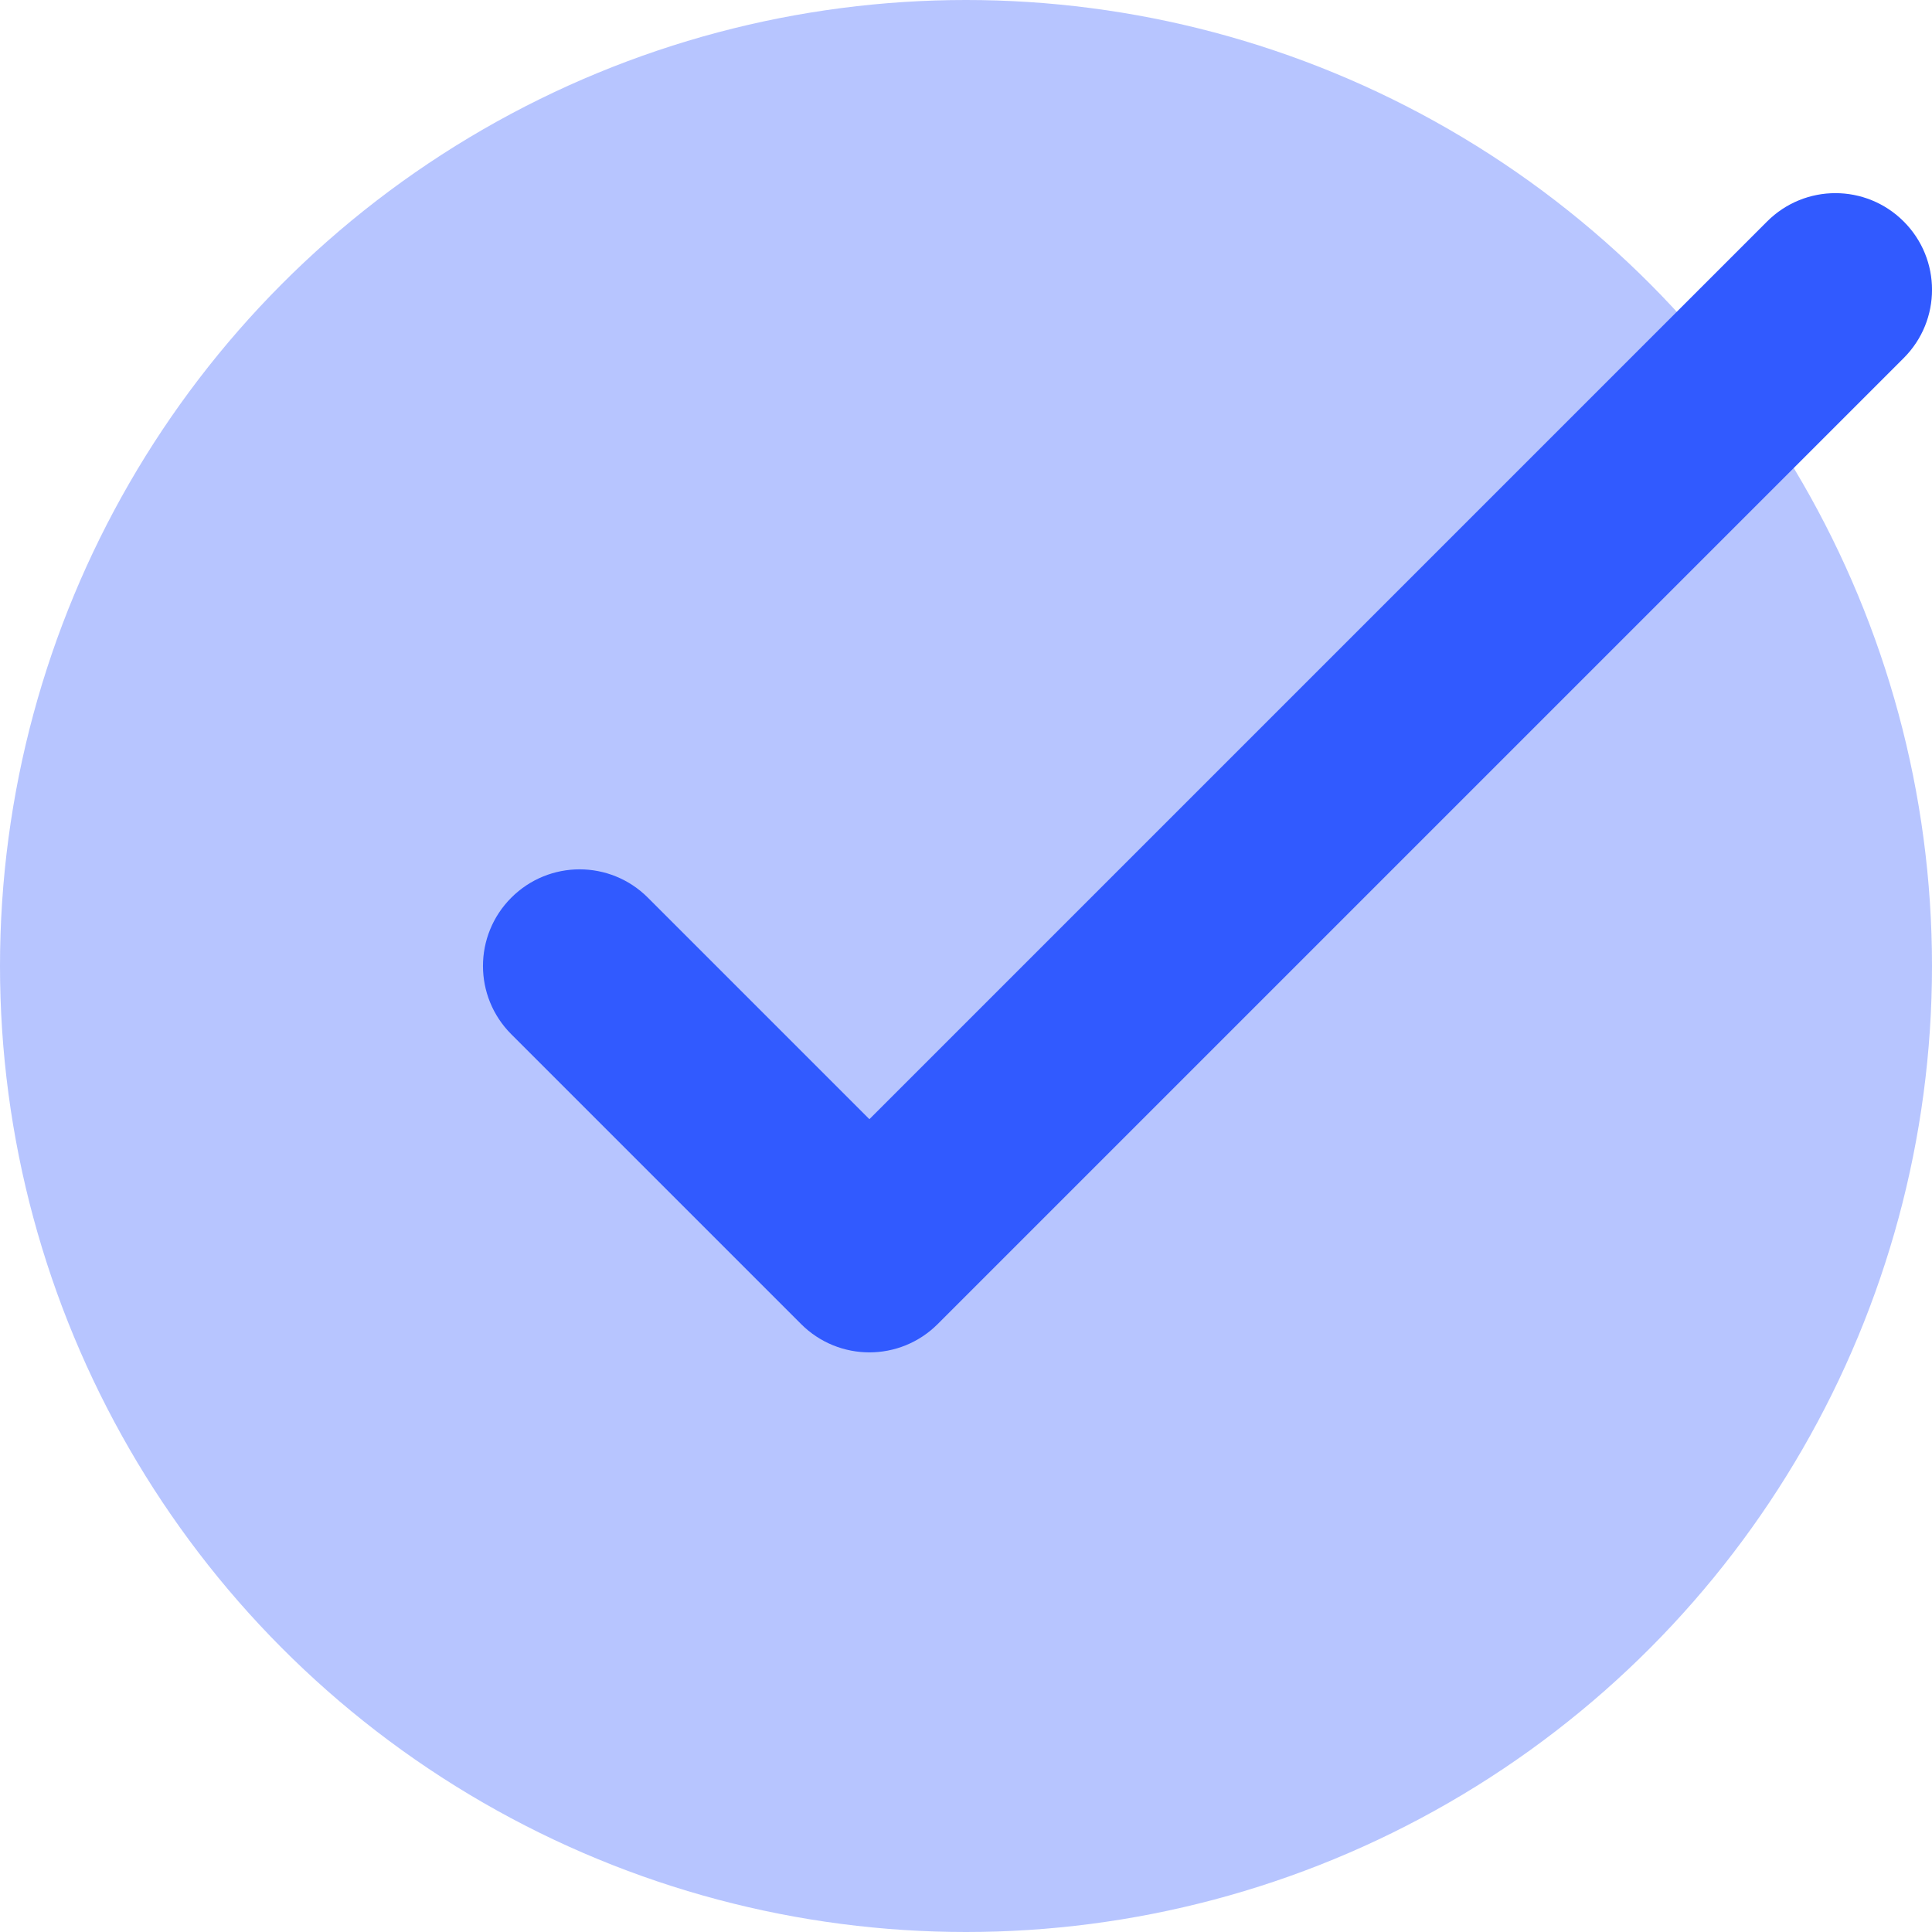
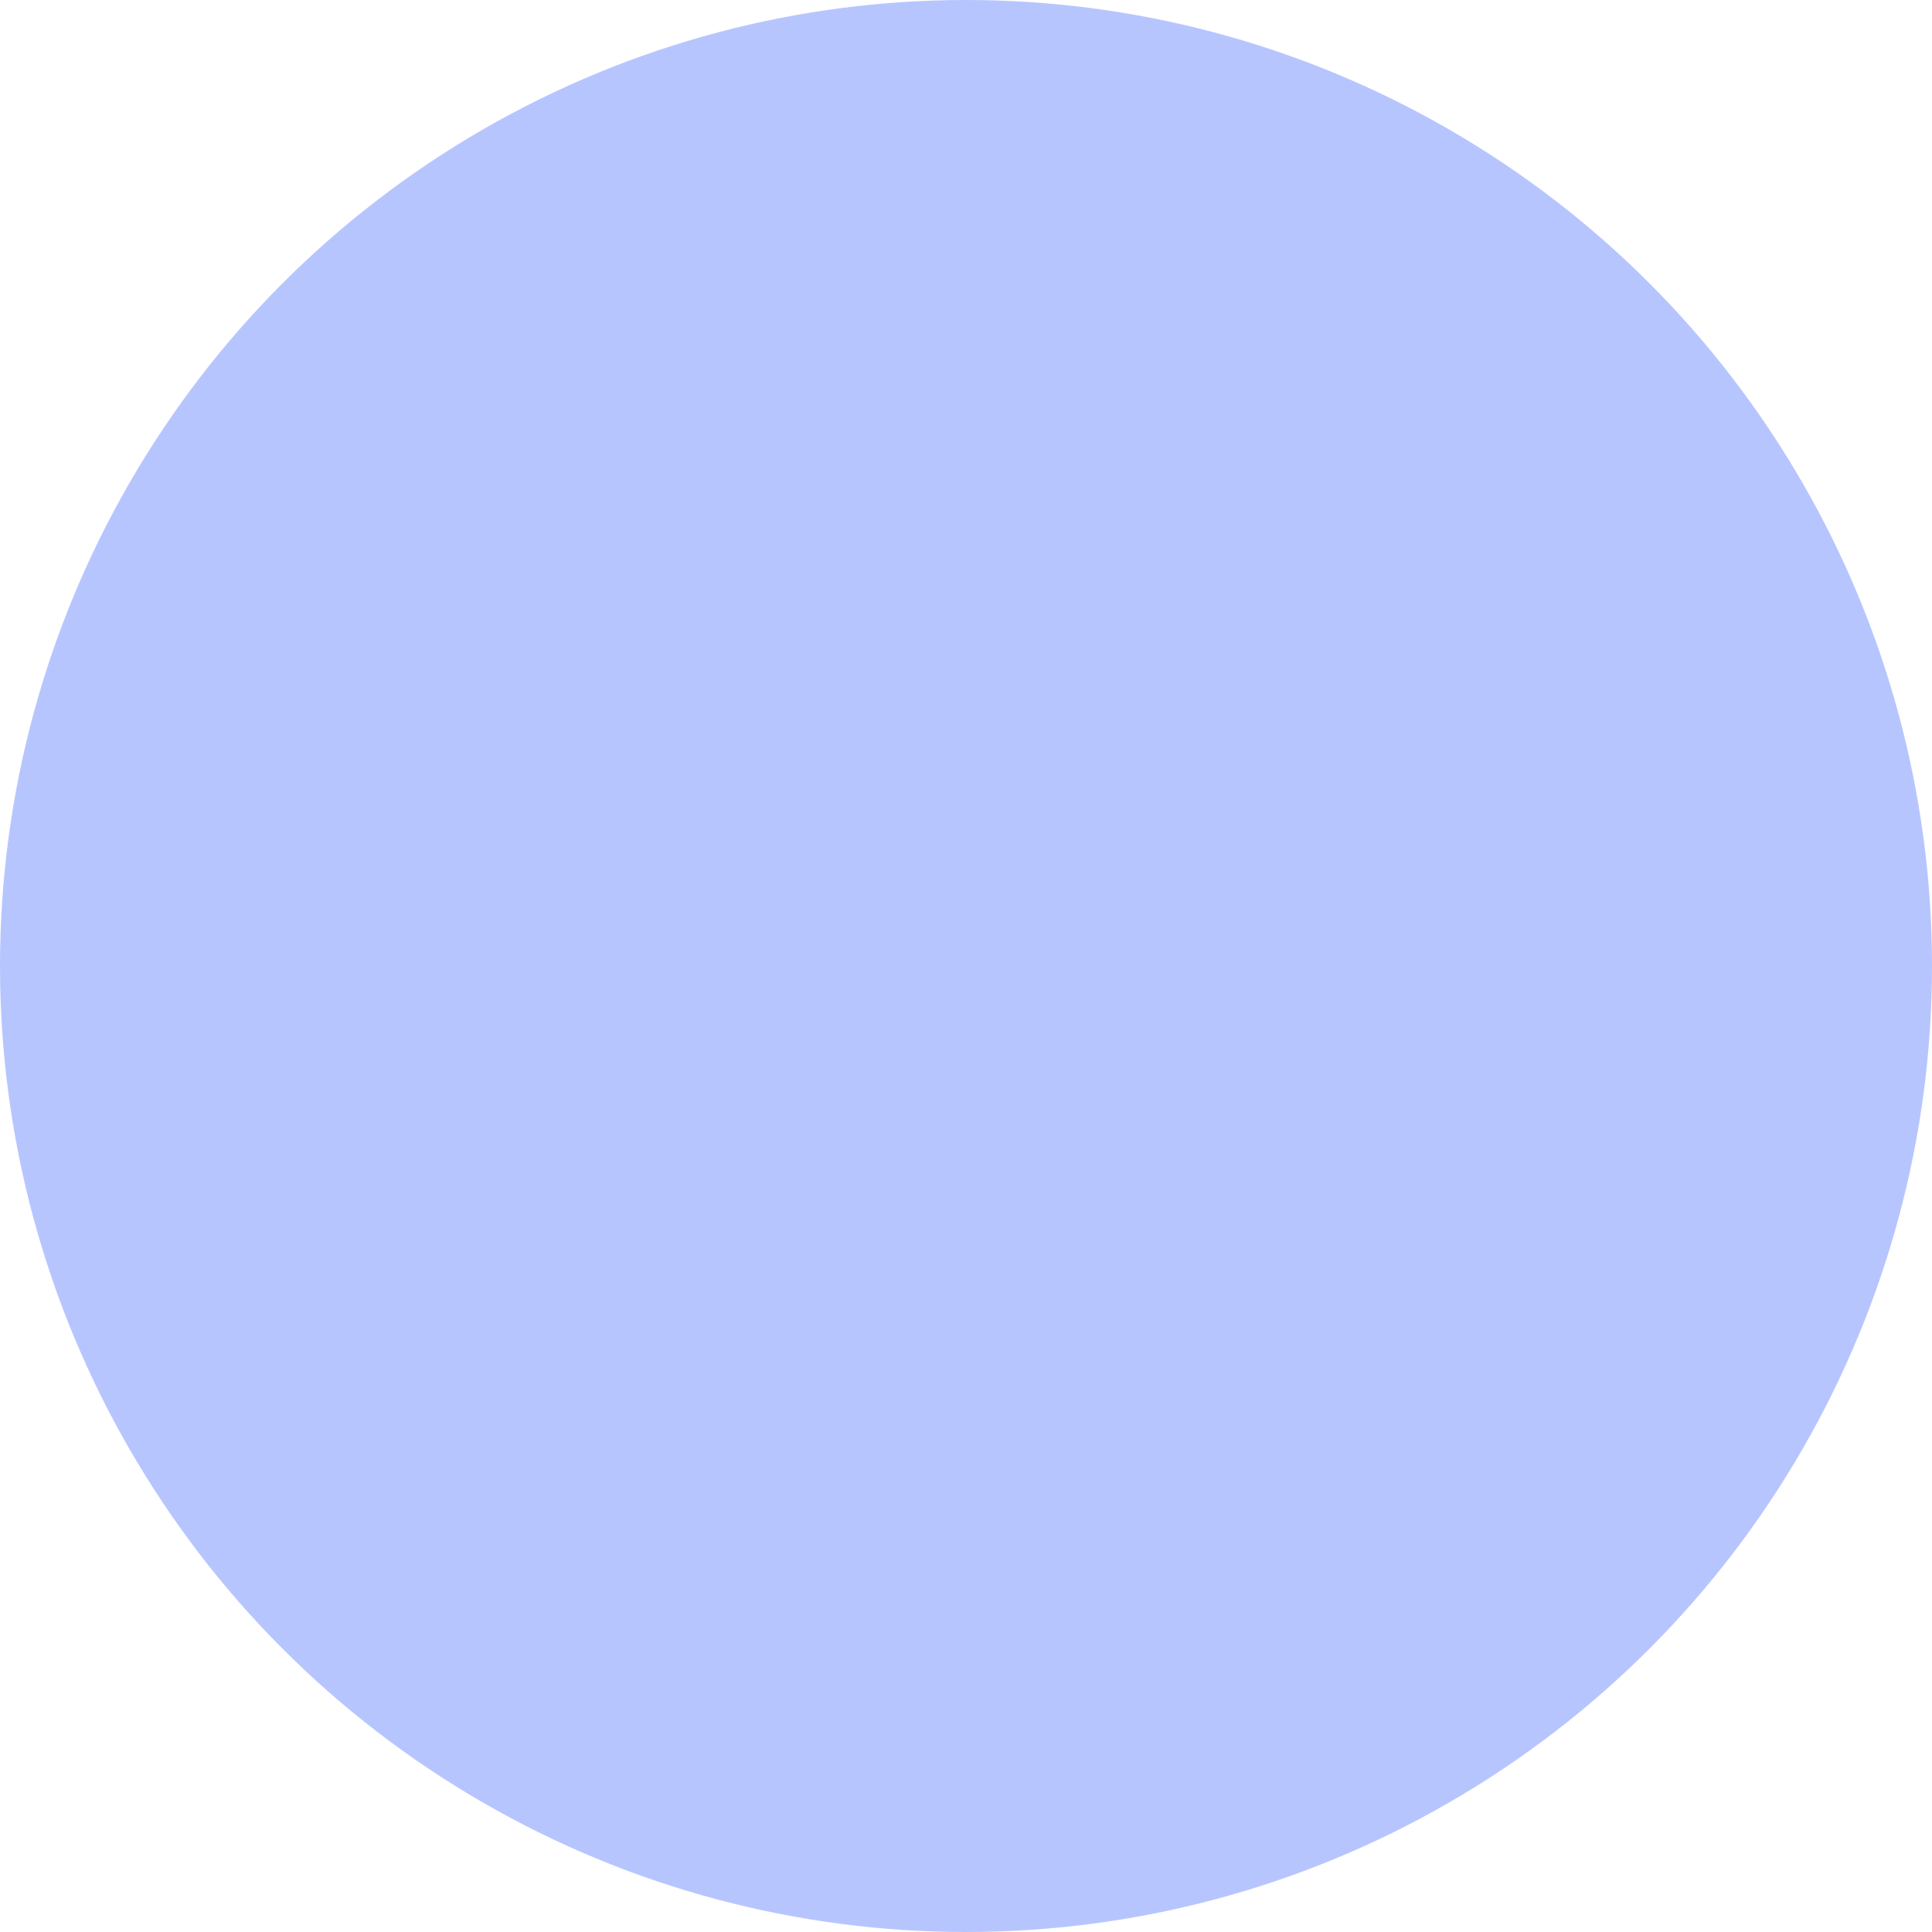
<svg xmlns="http://www.w3.org/2000/svg" height="60" viewBox="0 0 60 60" width="60">
  <g fill="#315aff">
    <circle cx="30" cy="30" opacity=".35" r="30" />
-     <path d="m27 41.999c-.768 0-1.536-.294-2.121-.879l-9-9c-1.173-1.173-1.173-3.069 0-4.242 1.173-1.173 3.069-1.173 4.242 0l6.879 6.879 27.879-27.879c1.173-1.173 3.069-1.173 4.242 0 1.173 1.173 1.173 3.069 0 4.242l-30 30c-.585.585-1.353.879-2.121.879z" />
  </g>
</svg>